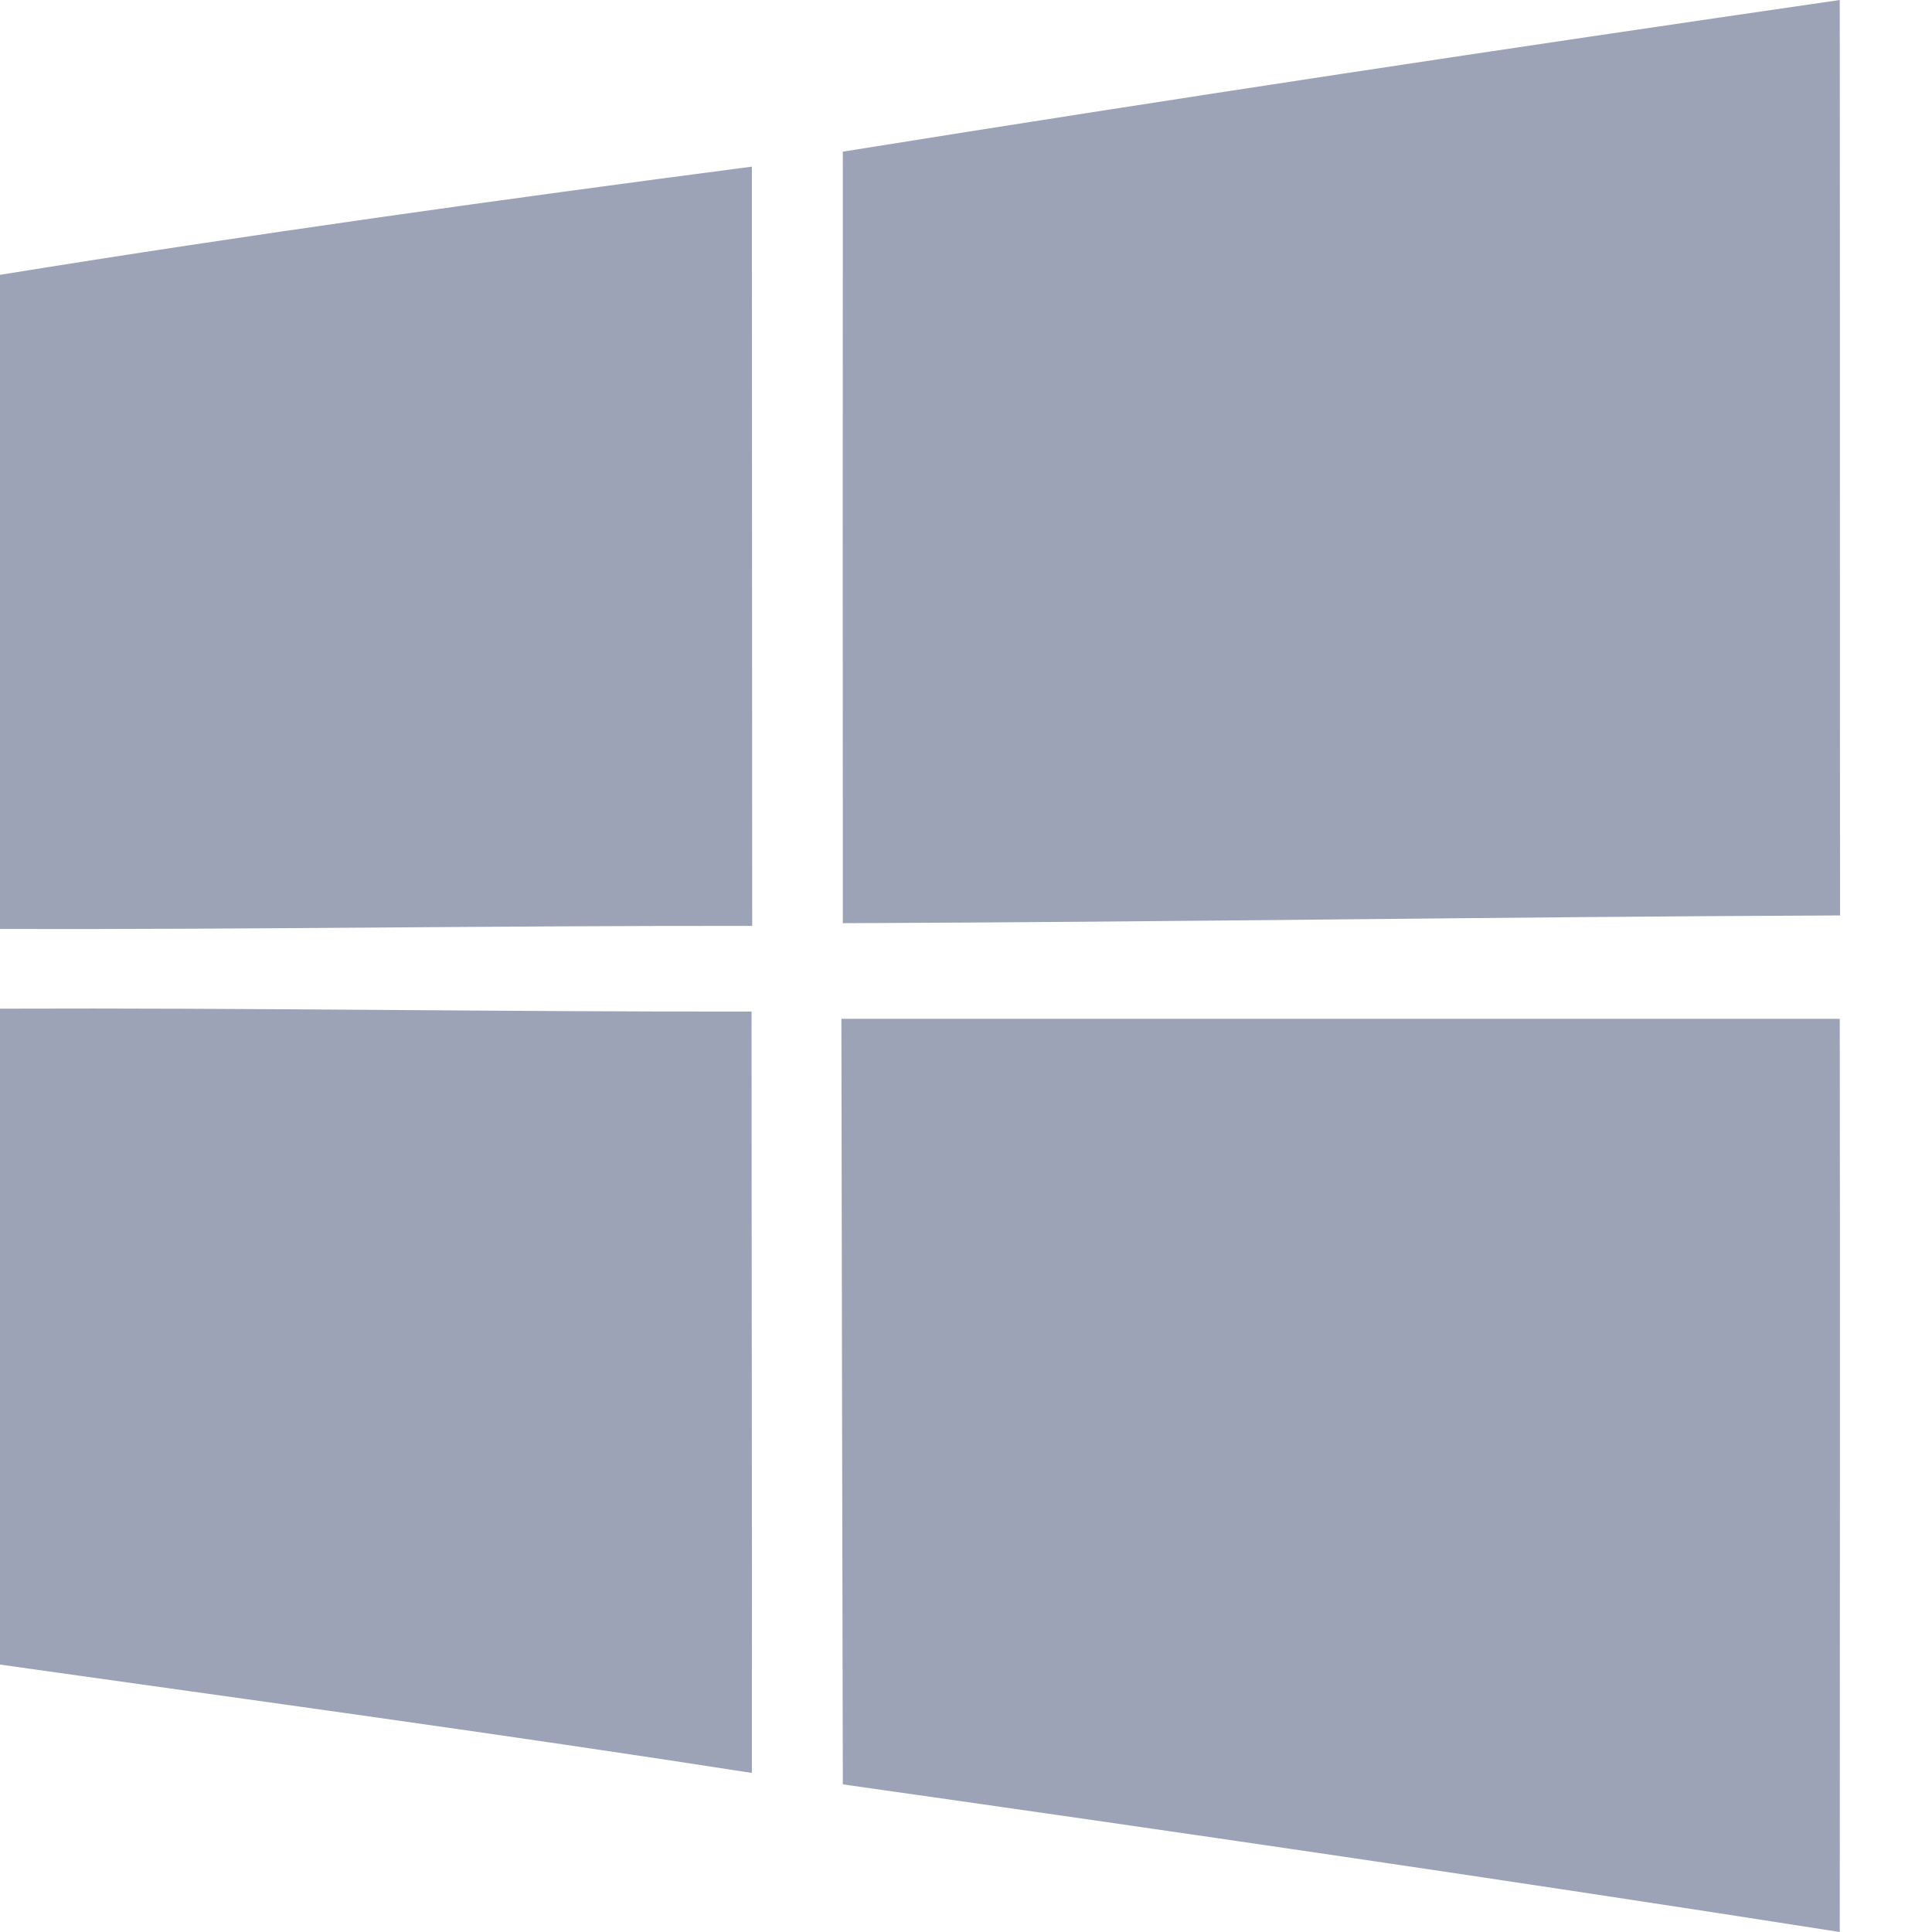
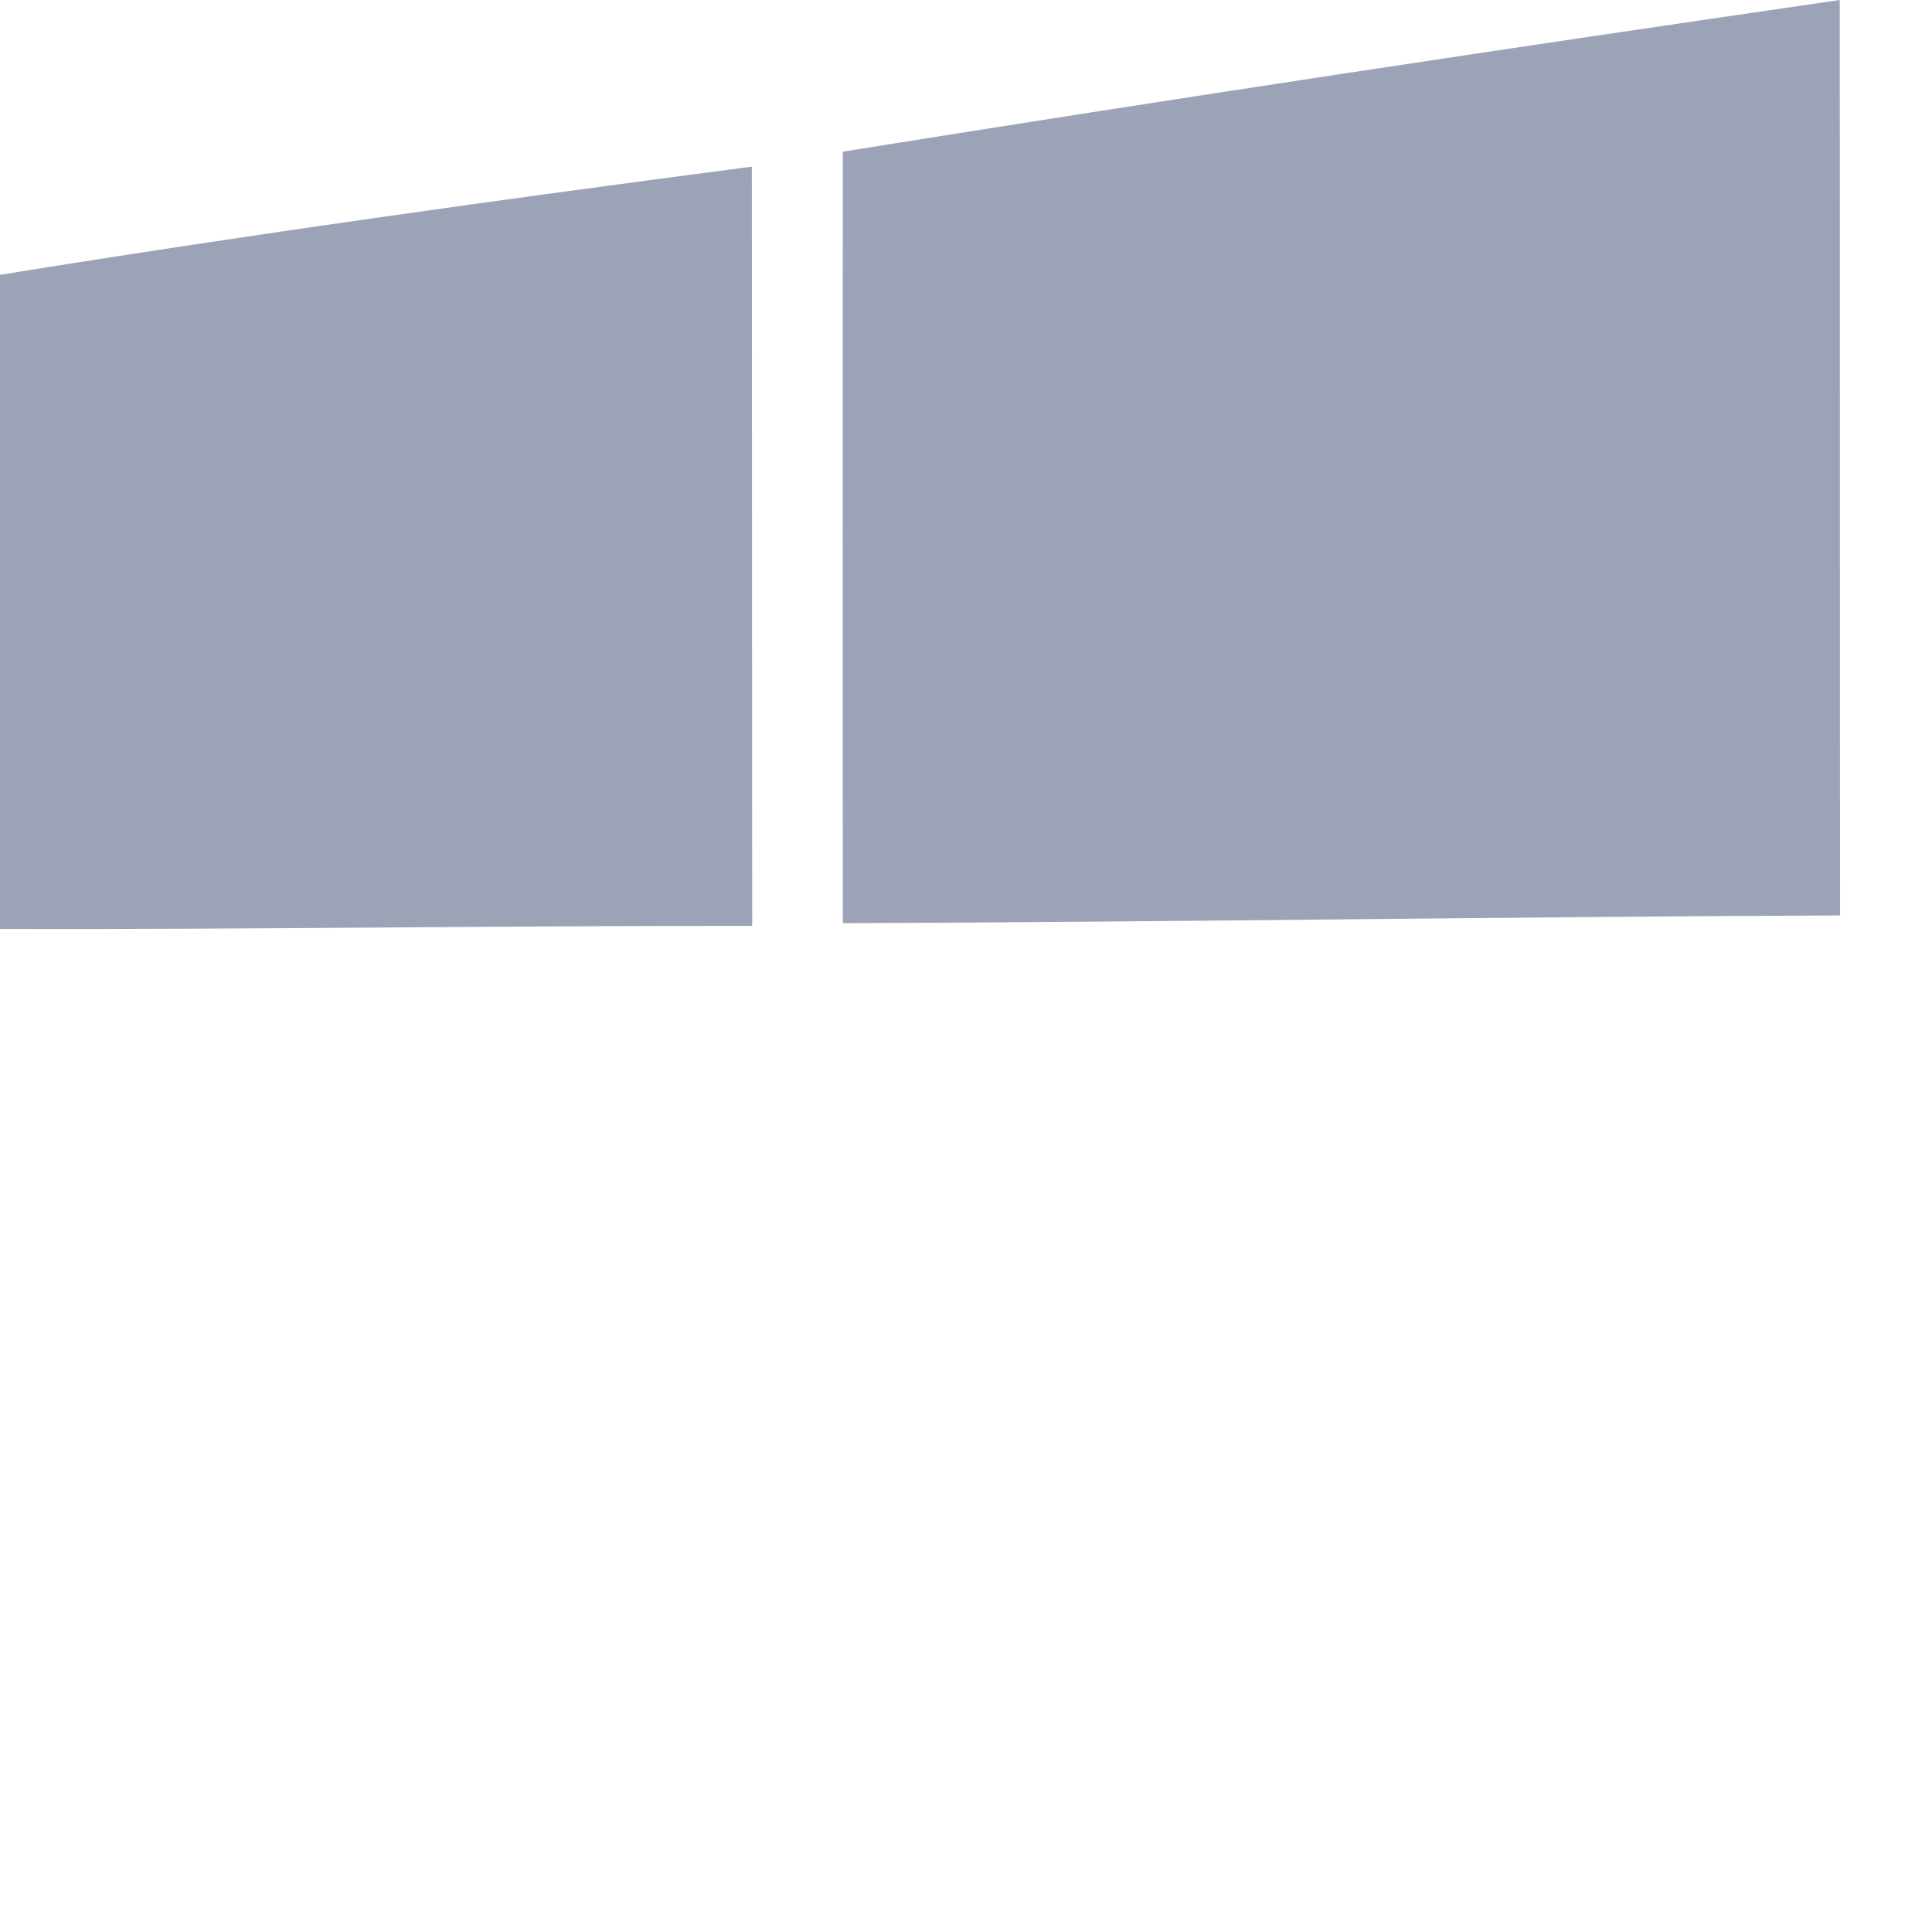
<svg xmlns="http://www.w3.org/2000/svg" width="12" height="12" viewBox="0 0 12 12" fill="none">
  <path d="M5.235 0.942C7.297 0.611 9.362 0.3 11.427 0C11.429 1.896 11.427 3.79 11.429 5.686C9.365 5.694 7.301 5.727 5.235 5.734C5.234 4.136 5.234 2.539 5.235 0.942Z" fill="#9DA3B7" />
  <path d="M0 1.707C1.552 1.456 3.111 1.239 4.67 1.035C4.671 2.608 4.671 4.178 4.672 5.751C3.115 5.749 1.558 5.774 0 5.77V1.707Z" fill="#9DA3B7" />
-   <path d="M0 6.265C1.556 6.259 3.112 6.285 4.668 6.283C4.668 7.859 4.672 9.435 4.67 11.012C3.115 10.77 1.558 10.559 0 10.339V6.265Z" fill="#9DA3B7" />
-   <path d="M5.226 6.328C7.294 6.328 9.36 6.328 11.427 6.328C11.43 8.218 11.427 10.108 11.427 12C9.365 11.677 7.3 11.376 5.235 11.083C5.232 9.498 5.228 7.914 5.226 6.328Z" fill="#9DA3B7" />
</svg>